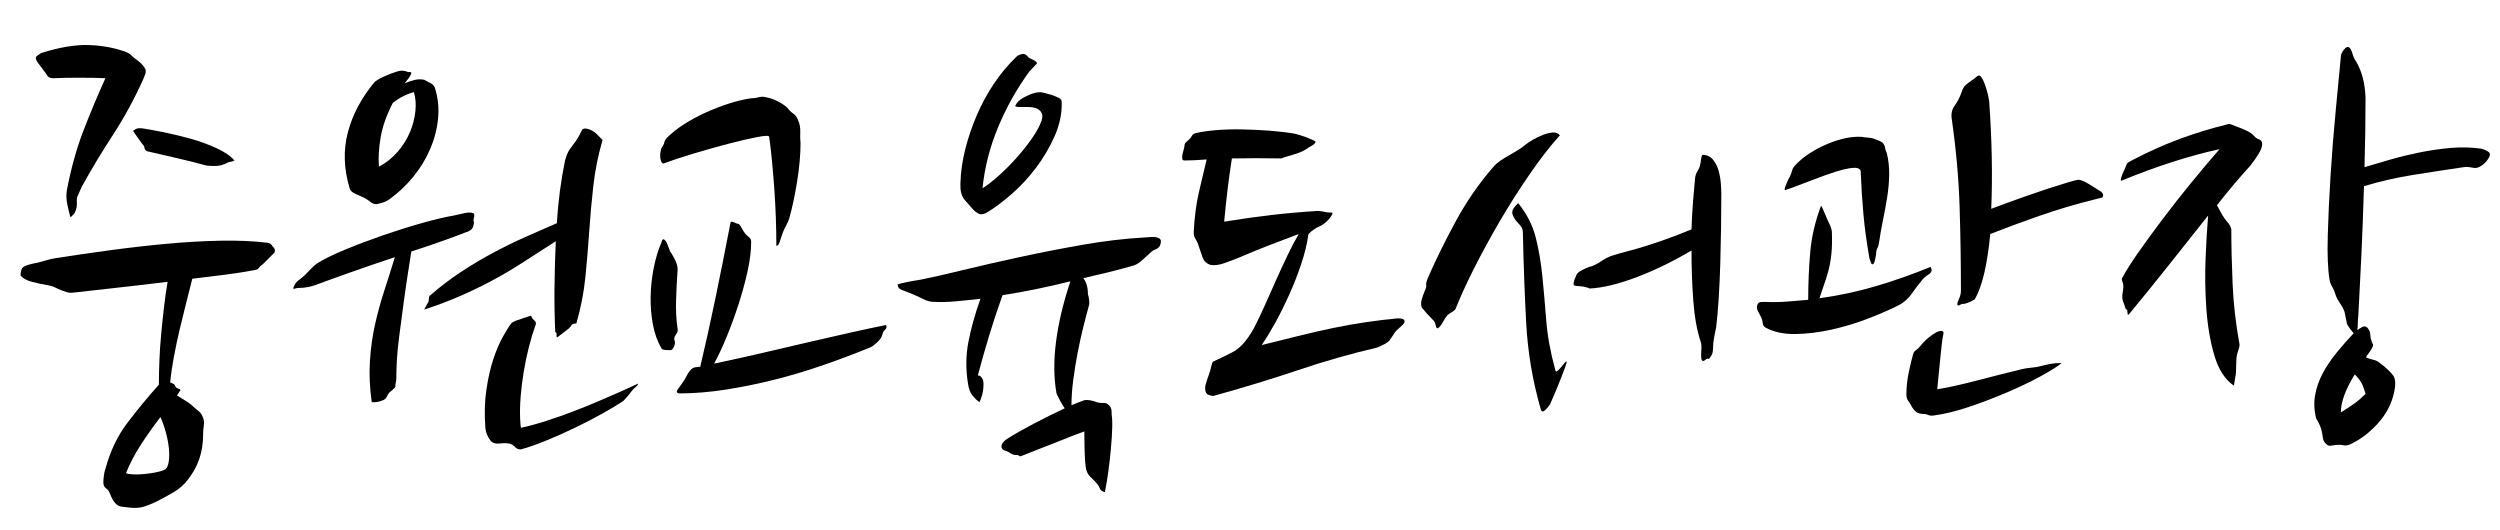
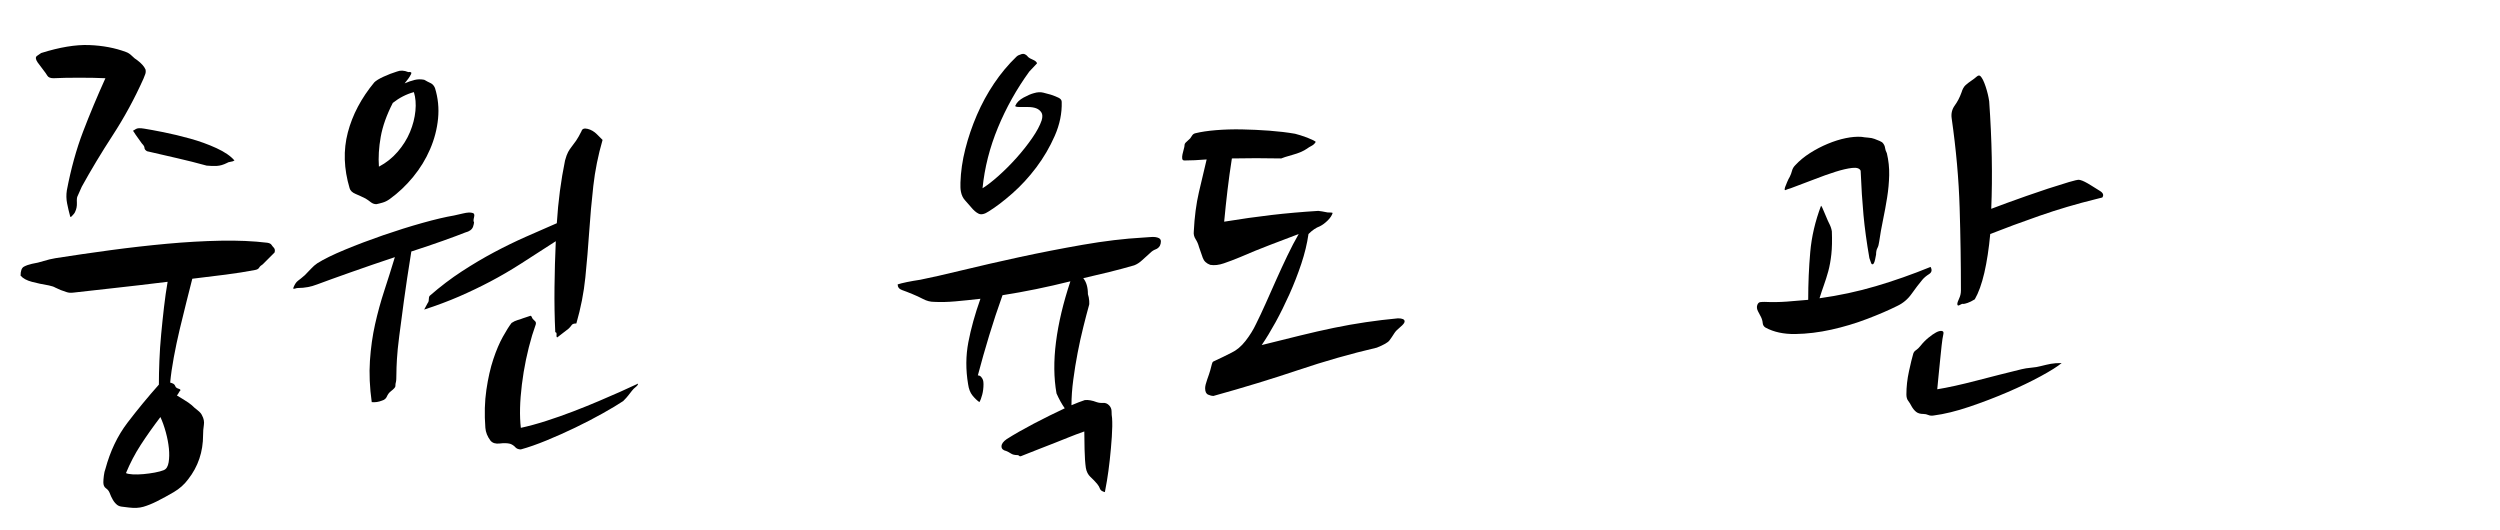
<svg xmlns="http://www.w3.org/2000/svg" version="1.1" id="Layer_1" x="0px" y="0px" width="194.5px" height="41.25px" viewBox="0 0 194.5 41.25" enable-background="new 0 0 194.5 41.25" xml:space="preserve">
  <g>
    <path d="M15.8,33.846c0,1.307-0.387,2.453-1.16,3.44c-0.294,0.4-0.667,0.733-1.12,1c-0.454,0.267-0.894,0.506-1.32,0.72   c-0.374,0.187-0.72,0.326-1.04,0.42c-0.32,0.094-0.694,0.113-1.12,0.061c-0.16-0.027-0.327-0.047-0.5-0.061   c-0.174-0.014-0.314-0.06-0.42-0.14c-0.134-0.106-0.247-0.24-0.34-0.4c-0.094-0.159-0.18-0.347-0.26-0.56   c-0.054-0.134-0.147-0.247-0.28-0.34c-0.134-0.094-0.2-0.247-0.2-0.46c0-0.134,0.013-0.308,0.04-0.521   c0.026-0.214,0.066-0.387,0.12-0.52c0.373-1.387,0.946-2.587,1.72-3.601c0.773-1.013,1.586-2,2.44-2.96   c0-0.56,0.013-1.18,0.04-1.859c0.026-0.681,0.073-1.373,0.14-2.08c0.066-0.706,0.14-1.406,0.22-2.101   c0.08-0.692,0.173-1.346,0.28-1.96c-1.52,0.188-2.947,0.354-4.28,0.5c-1.333,0.147-2.347,0.261-3.04,0.34   c-0.214,0.027-0.394,0.015-0.54-0.039c-0.147-0.054-0.3-0.106-0.46-0.16l-0.44-0.2c-0.08-0.054-0.24-0.106-0.48-0.16   c-0.48-0.08-0.92-0.173-1.32-0.28c-0.4-0.105-0.694-0.266-0.88-0.479c0-0.373,0.086-0.606,0.26-0.7   c0.173-0.093,0.38-0.166,0.62-0.22c0.32-0.054,0.626-0.127,0.92-0.221c0.293-0.093,0.6-0.166,0.92-0.22   c1.36-0.213,2.78-0.42,4.26-0.62s2.946-0.366,4.4-0.5c1.453-0.133,2.846-0.213,4.18-0.239c1.333-0.026,2.546,0.026,3.64,0.159   c0.16,0.027,0.267,0.08,0.32,0.16c0.053,0.08,0.106,0.147,0.16,0.2c0.106,0.106,0.133,0.24,0.08,0.4l-0.92,0.92   c-0.134,0.08-0.227,0.167-0.28,0.26c-0.054,0.094-0.16,0.153-0.32,0.18c-0.693,0.134-1.454,0.254-2.28,0.36   c-0.827,0.106-1.694,0.214-2.6,0.32c-0.134,0.533-0.287,1.14-0.46,1.819c-0.174,0.681-0.347,1.387-0.52,2.12   c-0.174,0.733-0.327,1.46-0.46,2.18c-0.134,0.721-0.227,1.374-0.28,1.96c0.106,0.027,0.193,0.061,0.26,0.101   c0.066,0.04,0.126,0.127,0.18,0.26c0.053,0.054,0.126,0.094,0.22,0.12c0.093,0.027,0.14,0.066,0.14,0.12   c-0.054,0.054-0.1,0.12-0.14,0.2s-0.087,0.146-0.14,0.199c0.213,0.134,0.42,0.261,0.62,0.381c0.2,0.119,0.38,0.246,0.54,0.38   c0.133,0.134,0.286,0.267,0.46,0.399c0.173,0.134,0.286,0.268,0.34,0.4c0.133,0.24,0.18,0.486,0.14,0.74S15.8,33.58,15.8,33.846z    M11.161,6.126c-0.694,1.547-1.487,3.007-2.38,4.38c-0.894,1.374-1.7,2.714-2.42,4.021c-0.054,0.134-0.107,0.254-0.16,0.359   c-0.054,0.107-0.107,0.228-0.16,0.36c-0.054,0.08-0.074,0.254-0.06,0.52c0.013,0.268-0.034,0.508-0.14,0.721   c-0.027,0.08-0.12,0.2-0.28,0.359c-0.08,0.054-0.12,0.027-0.12-0.08c-0.08-0.293-0.154-0.605-0.22-0.939   c-0.067-0.333-0.074-0.673-0.02-1.021c0.32-1.68,0.74-3.199,1.26-4.56s1.1-2.746,1.74-4.16c-0.56-0.026-1.24-0.04-2.04-0.04   c-0.8,0-1.467,0.014-2,0.04c-0.24,0-0.4-0.066-0.48-0.2c-0.08-0.133-0.174-0.267-0.28-0.4l-0.48-0.64   c-0.16-0.24-0.174-0.406-0.04-0.5c0.133-0.093,0.24-0.167,0.32-0.22c1.44-0.453,2.686-0.66,3.74-0.62   c1.053,0.04,2.006,0.22,2.86,0.54c0.16,0.054,0.313,0.154,0.46,0.3c0.146,0.147,0.287,0.26,0.42,0.34   c0.32,0.24,0.533,0.48,0.64,0.72c0.026,0.134,0.02,0.253-0.02,0.36C11.26,5.873,11.213,5.993,11.161,6.126z M9.8,36.806   c0.106,0.054,0.287,0.087,0.54,0.101c0.253,0.013,0.526,0.006,0.82-0.021c0.293-0.026,0.586-0.066,0.88-0.12   c0.293-0.054,0.533-0.119,0.72-0.199s0.307-0.28,0.36-0.601c0.053-0.319,0.06-0.68,0.02-1.08c-0.04-0.399-0.12-0.819-0.24-1.26   c-0.12-0.439-0.26-0.833-0.42-1.18c-0.587,0.773-1.1,1.5-1.54,2.18S10.121,36.032,9.8,36.806z M18.241,12.486   c-0.08,0.054-0.18,0.087-0.3,0.1c-0.12,0.014-0.22,0.047-0.3,0.101c-0.267,0.134-0.52,0.206-0.76,0.22   c-0.24,0.014-0.507,0.007-0.8-0.021c-0.774-0.213-1.54-0.406-2.3-0.58c-0.76-0.173-1.54-0.353-2.34-0.54   c-0.134-0.079-0.2-0.166-0.2-0.26c0-0.093-0.067-0.206-0.2-0.34c-0.054-0.08-0.154-0.22-0.3-0.42c-0.147-0.2-0.26-0.366-0.34-0.5   c-0.054-0.053-0.067-0.08-0.04-0.08l0.2-0.12c0.106-0.08,0.32-0.093,0.64-0.04c0.346,0.054,0.853,0.147,1.52,0.28   c0.666,0.134,1.36,0.3,2.08,0.5c0.72,0.2,1.4,0.447,2.04,0.74C17.48,11.82,17.947,12.14,18.241,12.486z" />
    <path d="M35.321,16.766c0.133-0.025,0.366-0.079,0.7-0.159s0.58-0.094,0.74-0.04c0.133,0.026,0.173,0.14,0.12,0.34   c-0.054,0.2-0.054,0.327,0,0.38c0,0.08-0.027,0.2-0.08,0.36c-0.08,0.213-0.28,0.359-0.6,0.439c-0.4,0.16-0.974,0.374-1.72,0.641   s-1.574,0.547-2.48,0.84c-0.24,1.493-0.434,2.779-0.58,3.859c-0.147,1.08-0.267,1.987-0.36,2.721   c-0.094,0.733-0.154,1.333-0.18,1.8c-0.027,0.467-0.04,0.834-0.04,1.1c0,0.374-0.014,0.601-0.04,0.681   c-0.027,0.079-0.04,0.187-0.04,0.319c0,0.08-0.12,0.214-0.36,0.4c-0.134,0.106-0.234,0.24-0.3,0.399   c-0.067,0.16-0.194,0.268-0.38,0.32c-0.267,0.107-0.534,0.146-0.8,0.12c-0.16-1.146-0.207-2.22-0.14-3.22   c0.066-1,0.2-1.946,0.4-2.84s0.44-1.767,0.72-2.62c0.28-0.854,0.553-1.721,0.82-2.601c-1.2,0.4-2.347,0.794-3.44,1.181   c-1.094,0.387-1.96,0.699-2.6,0.939c-0.48,0.187-0.974,0.28-1.48,0.28c-0.08,0-0.154,0.014-0.22,0.04   c-0.067,0.026-0.126,0.026-0.18,0c0.106-0.293,0.233-0.493,0.38-0.601c0.146-0.105,0.326-0.253,0.54-0.439   c0.133-0.133,0.286-0.293,0.46-0.48c0.173-0.186,0.34-0.333,0.5-0.439c0.506-0.32,1.226-0.674,2.16-1.061   c0.933-0.386,1.92-0.76,2.96-1.12c1.04-0.359,2.06-0.68,3.06-0.96C33.861,17.066,34.681,16.873,35.321,16.766z M31.761,6.126   c-0.027,0.027-0.12,0.147-0.28,0.36c0.24-0.106,0.486-0.193,0.74-0.26c0.253-0.066,0.513-0.073,0.78-0.02   c0.187,0.107,0.354,0.194,0.5,0.26c0.146,0.067,0.26,0.193,0.34,0.38c0.24,0.773,0.32,1.567,0.24,2.38s-0.287,1.606-0.62,2.38   s-0.773,1.493-1.32,2.159c-0.547,0.667-1.154,1.24-1.82,1.721c-0.187,0.134-0.374,0.227-0.56,0.279   c-0.187,0.055-0.347,0.094-0.48,0.12c-0.16,0-0.307-0.053-0.44-0.159c-0.134-0.106-0.267-0.2-0.4-0.28   c-0.267-0.134-0.527-0.253-0.78-0.36c-0.254-0.106-0.407-0.253-0.46-0.439c-0.454-1.521-0.5-2.967-0.14-4.341   c0.36-1.373,1.046-2.673,2.06-3.899c0.133-0.133,0.373-0.28,0.72-0.44c0.346-0.16,0.693-0.293,1.04-0.4   c0.266-0.106,0.56-0.093,0.88,0.04c0.213-0.026,0.286,0.027,0.22,0.16C31.914,5.9,31.841,6.02,31.761,6.126z M29.48,12.966   c0.56-0.293,1.046-0.68,1.46-1.16c0.413-0.479,0.733-0.993,0.96-1.54c0.226-0.546,0.366-1.093,0.42-1.64   c0.053-0.546,0.013-1.033-0.12-1.46c-0.587,0.16-1.134,0.44-1.64,0.84c-0.48,0.934-0.793,1.814-0.94,2.641   C29.474,11.473,29.427,12.246,29.48,12.966z M43.96,12.486c0.08-0.293,0.16-0.514,0.24-0.66s0.173-0.286,0.28-0.42   c0.106-0.133,0.22-0.286,0.34-0.46c0.12-0.173,0.26-0.42,0.42-0.74c0.053-0.187,0.213-0.246,0.48-0.18   c0.266,0.066,0.506,0.207,0.72,0.42l0.44,0.439c-0.347,1.2-0.587,2.395-0.72,3.58c-0.134,1.188-0.24,2.374-0.32,3.561   s-0.18,2.373-0.3,3.56c-0.12,1.188-0.354,2.38-0.7,3.58c-0.187,0-0.307,0.04-0.36,0.12c-0.054,0.08-0.133,0.174-0.24,0.28   l-0.88,0.68c-0.054,0-0.074-0.066-0.06-0.2c0.013-0.133-0.02-0.2-0.1-0.2c-0.054-1.146-0.074-2.313-0.06-3.5   c0.013-1.186,0.046-2.38,0.1-3.58c-0.987,0.641-1.887,1.221-2.7,1.74c-0.813,0.521-1.614,0.987-2.4,1.4   c-0.787,0.414-1.594,0.8-2.42,1.16c-0.827,0.359-1.734,0.699-2.72,1.02l0.28-0.52c0.053-0.054,0.08-0.146,0.08-0.28   c0-0.133,0.026-0.227,0.08-0.28c0.826-0.72,1.66-1.353,2.5-1.899c0.84-0.547,1.673-1.04,2.5-1.48c0.826-0.439,1.646-0.84,2.46-1.2   c0.813-0.359,1.62-0.713,2.42-1.06c0.053-0.854,0.133-1.687,0.24-2.5C43.667,14.053,43.801,13.26,43.96,12.486z M40.521,33.286   c0.613-0.133,1.273-0.313,1.98-0.54s1.406-0.473,2.1-0.74c0.693-0.266,1.353-0.533,1.98-0.8c0.626-0.267,1.18-0.506,1.66-0.72   l1.4-0.641c0,0.08-0.06,0.167-0.18,0.261c-0.12,0.094-0.22,0.193-0.3,0.3c-0.107,0.134-0.2,0.254-0.28,0.359   c-0.08,0.107-0.214,0.254-0.4,0.44c-0.4,0.267-0.934,0.587-1.6,0.96c-0.667,0.374-1.374,0.74-2.12,1.1   c-0.747,0.36-1.494,0.694-2.24,1c-0.747,0.307-1.414,0.54-2,0.7c-0.187,0-0.333-0.06-0.44-0.18c-0.107-0.12-0.24-0.207-0.4-0.26   c-0.214-0.054-0.48-0.061-0.8-0.021c-0.32,0.04-0.56-0.033-0.72-0.22c-0.24-0.32-0.374-0.653-0.4-1   c-0.08-1.066-0.054-2.053,0.08-2.96c0.133-0.906,0.313-1.7,0.54-2.38c0.226-0.681,0.473-1.26,0.74-1.74   c0.266-0.479,0.493-0.84,0.68-1.08c0.16-0.106,0.313-0.18,0.46-0.22c0.146-0.04,0.286-0.086,0.42-0.141l0.6-0.199   c0.053,0.026,0.086,0.066,0.1,0.12c0.013,0.054,0.046,0.106,0.1,0.159c0.053,0.054,0.106,0.107,0.16,0.16   c0.053,0.054,0.066,0.134,0.04,0.24l-0.28,0.84c-0.374,1.254-0.64,2.534-0.8,3.84C40.441,31.233,40.414,32.353,40.521,33.286z" />
-     <path d="M51.48,27.126c-0.32-0.533-0.547-1.153-0.68-1.86c-0.134-0.706-0.193-1.433-0.18-2.18c0.013-0.746,0.093-1.493,0.24-2.24   c0.146-0.746,0.353-1.426,0.62-2.04c0.053-0.239,0.16-0.253,0.32-0.04c0.053,0.055,0.12,0.2,0.2,0.44s0.146,0.387,0.2,0.44   c0.133,0.213,0.253,0.434,0.36,0.659c0.106,0.228,0.16,0.447,0.16,0.66c-0.054,0.747-0.094,1.534-0.12,2.36   c-0.027,0.827,0.013,1.587,0.12,2.28c0.026,0.134-0.02,0.279-0.14,0.439s-0.154,0.307-0.1,0.44c0.053,0.134,0.04,0.294-0.04,0.479   c-0.08,0.188-0.174,0.28-0.28,0.28C51.733,27.246,51.507,27.206,51.48,27.126z M61.241,8.366c0.133,0.187,0.286,0.34,0.46,0.46   c0.173,0.12,0.3,0.287,0.38,0.5c0.133,0.294,0.193,0.6,0.18,0.92c-0.014,0.32-0.007,0.627,0.02,0.92c0,0.854-0.086,1.827-0.26,2.92   c-0.174,1.094-0.38,2.067-0.62,2.92c-0.054,0.16-0.134,0.34-0.24,0.54c-0.107,0.2-0.187,0.367-0.24,0.5   c-0.134,0.374-0.227,0.647-0.28,0.82c-0.054,0.174-0.134,0.26-0.24,0.26c0-0.693-0.014-1.42-0.04-2.18   c-0.027-0.76-0.067-1.514-0.12-2.26c-0.054-0.747-0.114-1.467-0.18-2.16c-0.067-0.693-0.14-1.32-0.22-1.88   c0-0.106-0.313-0.101-0.94,0.02c-0.627,0.12-1.374,0.294-2.24,0.521c-0.867,0.227-1.767,0.479-2.7,0.76   c-0.934,0.28-1.72,0.54-2.36,0.78c-0.08-0.026-0.14-0.101-0.18-0.221s-0.06-0.246-0.06-0.38c0-0.133,0.013-0.26,0.04-0.38   c0.026-0.12,0.053-0.206,0.08-0.26c0.106-0.134,0.173-0.267,0.2-0.4c0.026-0.133,0.106-0.266,0.24-0.399   c0.346-0.347,0.78-0.687,1.3-1.021c0.52-0.333,1.073-0.633,1.66-0.9c0.586-0.266,1.187-0.5,1.8-0.7c0.613-0.2,1.2-0.34,1.76-0.42   c0.213,0,0.406-0.026,0.58-0.08c0.173-0.053,0.366-0.053,0.58,0c0.293,0.054,0.586,0.154,0.88,0.3   C60.773,8.013,61.027,8.18,61.241,8.366z M54.161,28.566c0.053,0,0.106-0.007,0.16-0.021c0.053-0.013,0.106-0.02,0.16-0.02   c0.4-1.681,0.793-3.453,1.18-5.32c0.386-1.866,0.78-3.84,1.18-5.92c0.053-0.053,0.146-0.046,0.28,0.02   c0.133,0.067,0.226,0.101,0.28,0.101c0.08,0,0.173,0.1,0.28,0.3c0.106,0.2,0.213,0.367,0.32,0.5c0.133,0.134,0.24,0.233,0.32,0.3   c0.08,0.067,0.12,0.167,0.12,0.3c0,0.694-0.094,1.46-0.28,2.301c-0.187,0.84-0.42,1.693-0.7,2.56   c-0.28,0.867-0.587,1.707-0.92,2.521c-0.334,0.813-0.66,1.514-0.98,2.1c1.28-0.267,2.546-0.546,3.8-0.84   c1.253-0.293,2.453-0.573,3.6-0.84c1.146-0.267,2.226-0.514,3.24-0.74c1.013-0.227,1.92-0.42,2.72-0.58   c0.08,0.134,0.066,0.247-0.04,0.34c-0.106,0.094-0.174,0.194-0.2,0.3c-0.054,0.214-0.14,0.387-0.26,0.521s-0.247,0.254-0.38,0.359   c-0.106,0.107-0.267,0.2-0.48,0.28c-1.119,0.454-2.293,0.894-3.52,1.32c-1.227,0.427-2.474,0.8-3.74,1.12   c-1.267,0.319-2.534,0.58-3.8,0.779c-1.267,0.2-2.487,0.301-3.66,0.301c-0.213-0.026-0.24-0.146-0.08-0.36   c0.16-0.213,0.32-0.44,0.48-0.68c0.053-0.08,0.113-0.187,0.18-0.32c0.066-0.133,0.14-0.253,0.22-0.36   C53.8,28.673,53.974,28.566,54.161,28.566z" />
    <path d="M84.64,22.886c0.054,0.16,0.087,0.334,0.101,0.521c0.013,0.187,0.006,0.307-0.021,0.359   c-0.134,0.48-0.279,1.04-0.439,1.681c-0.16,0.64-0.308,1.307-0.44,2c-0.134,0.693-0.247,1.394-0.34,2.1   c-0.094,0.707-0.14,1.367-0.14,1.98c0.186-0.08,0.366-0.153,0.54-0.221c0.173-0.065,0.34-0.126,0.5-0.18   c0.266-0.026,0.572,0.027,0.92,0.16c0.16,0.054,0.326,0.073,0.5,0.06c0.173-0.013,0.326,0.047,0.46,0.181   c0.133,0.134,0.2,0.294,0.2,0.479c0,0.188,0.013,0.36,0.039,0.521c0.026,0.373,0.021,0.859-0.02,1.46c-0.04,0.6-0.094,1.2-0.16,1.8   s-0.14,1.14-0.22,1.62c-0.08,0.479-0.134,0.773-0.16,0.88c-0.214-0.054-0.34-0.14-0.38-0.26s-0.114-0.247-0.22-0.38   c-0.16-0.188-0.334-0.367-0.521-0.54c-0.187-0.174-0.307-0.407-0.359-0.7c-0.055-0.374-0.087-0.86-0.101-1.46   c-0.014-0.601-0.02-1.061-0.02-1.38c-0.454,0.16-0.86,0.313-1.221,0.46c-0.359,0.146-0.727,0.293-1.1,0.439   c-0.374,0.146-0.767,0.3-1.18,0.46c-0.414,0.16-0.888,0.347-1.42,0.561c-0.054,0.026-0.101,0.02-0.141-0.021s-0.087-0.06-0.14-0.06   c-0.214,0-0.38-0.04-0.5-0.12s-0.247-0.146-0.38-0.2c-0.24-0.054-0.36-0.174-0.36-0.359c0-0.188,0.133-0.374,0.4-0.561   c0.586-0.373,1.286-0.773,2.1-1.2c0.813-0.426,1.62-0.826,2.42-1.2c-0.24-0.346-0.453-0.732-0.64-1.159   c-0.214-1.2-0.228-2.533-0.04-4c0.187-1.467,0.56-3.04,1.12-4.721c-1.814,0.454-3.574,0.814-5.28,1.08   c-0.374,1.04-0.72,2.087-1.04,3.141s-0.613,2.087-0.88,3.1c0.106,0,0.193,0.04,0.26,0.12s0.113,0.16,0.141,0.24   c0.025,0.08,0.039,0.187,0.039,0.319c0,0.294-0.033,0.567-0.1,0.82c-0.066,0.254-0.14,0.447-0.22,0.58   c-0.188-0.133-0.367-0.307-0.54-0.521c-0.173-0.213-0.287-0.506-0.339-0.88c-0.188-1.12-0.181-2.206,0.02-3.26   c0.2-1.053,0.513-2.18,0.94-3.38c-0.694,0.08-1.339,0.146-1.94,0.2c-0.6,0.054-1.153,0.066-1.66,0.04   c-0.293,0-0.58-0.073-0.859-0.221c-0.28-0.146-0.554-0.272-0.82-0.38c-0.32-0.133-0.594-0.239-0.82-0.319s-0.34-0.227-0.34-0.44   c0.16-0.053,0.4-0.113,0.72-0.18c0.32-0.066,0.667-0.126,1.04-0.181c0.801-0.159,1.887-0.406,3.261-0.739   c1.373-0.333,2.859-0.674,4.459-1.021c1.6-0.346,3.239-0.666,4.92-0.96c1.68-0.293,3.24-0.479,4.68-0.56   c0.106,0,0.3-0.014,0.58-0.04s0.5,0,0.66,0.08c0.106,0.054,0.16,0.14,0.16,0.26s-0.027,0.233-0.08,0.34   c-0.08,0.134-0.194,0.227-0.34,0.28c-0.147,0.054-0.287,0.146-0.42,0.28c-0.214,0.187-0.421,0.373-0.62,0.56   c-0.2,0.187-0.407,0.32-0.62,0.4c-0.641,0.187-1.287,0.359-1.94,0.52s-1.327,0.32-2.02,0.48   C84.52,21.939,84.64,22.353,84.64,22.886z M80.08,5.566c-0.987,1.36-1.8,2.814-2.44,4.36c-0.64,1.547-1.04,3.12-1.199,4.721   c0.346-0.214,0.76-0.533,1.239-0.96c0.48-0.427,0.946-0.894,1.4-1.4c0.453-0.506,0.86-1.021,1.22-1.54   c0.36-0.52,0.606-0.98,0.74-1.38c0.08-0.267,0.073-0.474-0.021-0.62s-0.227-0.253-0.399-0.32c-0.174-0.066-0.38-0.1-0.62-0.1   s-0.454,0-0.64,0c-0.294,0-0.414-0.04-0.36-0.12c0.106-0.24,0.32-0.446,0.64-0.62c0.32-0.173,0.587-0.286,0.801-0.34   c0.266-0.08,0.506-0.093,0.72-0.04c0.213,0.054,0.413,0.107,0.6,0.16c0.24,0.08,0.44,0.16,0.601,0.24   c0.159,0.08,0.239,0.187,0.239,0.32c0.026,0.879-0.153,1.76-0.54,2.64s-0.866,1.699-1.439,2.46c-0.574,0.76-1.194,1.434-1.86,2.02   c-0.667,0.587-1.279,1.054-1.84,1.4c-0.32,0.214-0.58,0.273-0.78,0.18c-0.199-0.093-0.406-0.273-0.62-0.54   c-0.132-0.16-0.279-0.326-0.439-0.5c-0.16-0.173-0.267-0.393-0.32-0.66c-0.026-0.133-0.04-0.253-0.04-0.359s0-0.227,0-0.36   c0.026-0.854,0.153-1.727,0.38-2.62c0.227-0.893,0.526-1.773,0.9-2.64c0.373-0.866,0.82-1.687,1.34-2.46   c0.521-0.773,1.101-1.466,1.74-2.08c0.08-0.08,0.213-0.146,0.4-0.2c0.186-0.053,0.359,0.027,0.52,0.24   c0.053,0.054,0.173,0.12,0.36,0.2c0.186,0.08,0.293,0.174,0.319,0.28L80.08,5.566z" />
    <path d="M96.479,20.006c-0.454,0.188-0.874,0.347-1.261,0.48s-0.739,0.174-1.06,0.12c-0.294-0.106-0.487-0.286-0.58-0.54   c-0.094-0.254-0.193-0.54-0.3-0.86c-0.054-0.213-0.141-0.413-0.261-0.6c-0.119-0.187-0.166-0.387-0.14-0.601   c0.054-1.12,0.187-2.14,0.4-3.06c0.213-0.92,0.413-1.767,0.6-2.54c-0.32,0.026-0.627,0.047-0.92,0.06   c-0.294,0.014-0.56,0.021-0.8,0.021c-0.107,0-0.167-0.047-0.18-0.141c-0.015-0.093-0.008-0.206,0.02-0.34   c0.026-0.133,0.06-0.266,0.1-0.399s0.061-0.24,0.061-0.32s0.046-0.16,0.14-0.24s0.193-0.173,0.3-0.28   c0.054-0.079,0.106-0.159,0.16-0.239s0.134-0.134,0.24-0.16c0.426-0.106,0.96-0.187,1.6-0.24c0.641-0.053,1.313-0.073,2.021-0.06   c0.706,0.014,1.42,0.047,2.14,0.1c0.721,0.054,1.387,0.134,2,0.24c0.106,0.026,0.246,0.066,0.42,0.12s0.347,0.113,0.521,0.18   c0.173,0.067,0.326,0.134,0.46,0.2c0.133,0.066,0.2,0.113,0.2,0.14c-0.08,0.134-0.188,0.234-0.32,0.3   c-0.134,0.067-0.254,0.141-0.36,0.221c-0.267,0.187-0.64,0.347-1.12,0.479c-0.479,0.134-0.773,0.228-0.88,0.28   c-1.333-0.026-2.613-0.026-3.84,0c-0.134,0.854-0.247,1.674-0.34,2.46c-0.094,0.787-0.18,1.606-0.26,2.46   c1.306-0.213,2.533-0.387,3.68-0.52c1.146-0.134,2.36-0.24,3.64-0.32c0.054,0,0.153,0.014,0.301,0.04   c0.146,0.026,0.286,0.054,0.42,0.08c0.239,0,0.373,0.014,0.399,0.04c-0.054,0.187-0.18,0.38-0.38,0.58   c-0.2,0.199-0.406,0.354-0.62,0.46c-0.293,0.106-0.587,0.307-0.88,0.6c-0.106,0.747-0.294,1.521-0.56,2.32   c-0.268,0.8-0.574,1.587-0.92,2.359c-0.348,0.774-0.707,1.5-1.08,2.181c-0.374,0.68-0.734,1.273-1.08,1.779   c1.066-0.266,2.06-0.513,2.979-0.739s1.801-0.427,2.641-0.601c0.84-0.173,1.666-0.319,2.479-0.439s1.646-0.221,2.5-0.301   c0.347,0,0.521,0.08,0.521,0.24c0,0.107-0.114,0.254-0.34,0.44c-0.228,0.187-0.381,0.347-0.46,0.479   c-0.134,0.214-0.261,0.4-0.381,0.561c-0.119,0.16-0.446,0.347-0.979,0.56c-2.054,0.48-4.087,1.061-6.101,1.74   s-4.22,1.354-6.619,2.02c-0.107,0-0.24-0.032-0.4-0.1c-0.16-0.066-0.24-0.233-0.24-0.5c0-0.16,0.054-0.386,0.16-0.68   c0.106-0.293,0.187-0.533,0.24-0.721c0.053-0.186,0.093-0.34,0.12-0.46c0.026-0.119,0.066-0.192,0.12-0.22   c0.293-0.133,0.546-0.253,0.76-0.36c0.213-0.105,0.426-0.213,0.64-0.319c0.4-0.187,0.767-0.493,1.101-0.92   c0.333-0.427,0.605-0.866,0.819-1.32c0.24-0.479,0.493-1.02,0.761-1.62c0.266-0.6,0.539-1.213,0.819-1.84   c0.28-0.626,0.566-1.246,0.86-1.86c0.293-0.612,0.586-1.173,0.88-1.68c-0.773,0.294-1.527,0.58-2.26,0.86   C98.045,19.346,97.279,19.66,96.479,20.006z" />
-     <path d="M121.359,10.526c-0.747,0.826-1.534,1.84-2.36,3.04c-0.826,1.199-1.613,2.439-2.359,3.72c-0.747,1.28-1.42,2.52-2.021,3.72   c-0.6,1.2-1.06,2.214-1.38,3.04c-0.054,0.08-0.16,0.167-0.32,0.26c-0.159,0.094-0.267,0.167-0.319,0.221   c-0.107,0.134-0.228,0.319-0.36,0.56c-0.134,0.24-0.254,0.387-0.359,0.44c-0.08,0.054-0.141-0.021-0.181-0.221   c-0.04-0.199-0.127-0.353-0.26-0.46c-0.134-0.133-0.267-0.272-0.4-0.42c-0.134-0.146-0.253-0.286-0.359-0.42   c-0.08-0.08-0.12-0.2-0.12-0.359c0-0.16,0.026-0.307,0.08-0.44c0.026-0.106,0.093-0.293,0.2-0.56   c0.105-0.214,0.146-0.366,0.119-0.46s0.014-0.273,0.12-0.54c0.587-1.36,1.307-2.826,2.16-4.4c0.854-1.573,1.84-3,2.96-4.28   c0.134-0.16,0.307-0.313,0.521-0.46c0.213-0.146,0.439-0.286,0.68-0.42c0.24-0.133,0.466-0.266,0.68-0.399s0.4-0.267,0.561-0.4   c0.16-0.133,0.366-0.273,0.62-0.42c0.253-0.146,0.52-0.273,0.8-0.38s0.533-0.166,0.76-0.181   C121.046,10.293,121.226,10.366,121.359,10.526z M119.84,31.727c-0.614-2.16-0.98-4.354-1.101-6.58s-0.207-4.594-0.26-7.101   c0-0.213-0.114-0.433-0.34-0.66c-0.228-0.226-0.38-0.46-0.46-0.699c-0.054-0.16-0.027-0.32,0.08-0.48   c0.105-0.16,0.226-0.293,0.359-0.4c0.667,0.827,1.12,1.714,1.36,2.66c0.24,0.947,0.413,1.96,0.52,3.04s0.207,2.221,0.301,3.42   c0.093,1.2,0.326,2.48,0.699,3.84c0.026,0.134,0.08,0.167,0.16,0.101s0.174-0.16,0.28-0.28s0.2-0.233,0.28-0.34   s0.133-0.146,0.16-0.12c0.025,0.027-0.008,0.167-0.101,0.42c-0.094,0.254-0.207,0.554-0.34,0.9c-0.134,0.347-0.28,0.707-0.44,1.08   c-0.159,0.373-0.293,0.68-0.399,0.92c-0.16,0.24-0.313,0.413-0.46,0.52C119.992,32.073,119.893,31.993,119.84,31.727z    M133.919,15.046c0,0.827-0.007,1.707-0.02,2.641c-0.014,0.934-0.034,1.859-0.06,2.779c-0.027,0.92-0.067,1.814-0.12,2.681   c-0.054,0.866-0.12,1.634-0.2,2.3l-0.16,0.8c-0.054,0.294-0.08,0.547-0.08,0.76c0,0.214-0.026,0.4-0.08,0.561   c-0.134,0.239-0.227,0.359-0.28,0.359c-0.054-0.053-0.14-0.026-0.26,0.08c-0.12,0.107-0.207,0.107-0.26,0   c-0.054-0.106-0.066-0.333-0.04-0.68s0.013-0.586-0.04-0.72c-0.294-0.88-0.486-1.946-0.58-3.2c-0.094-1.253-0.14-2.561-0.14-3.92   c-1.387,0.826-2.794,1.514-4.22,2.06c-1.428,0.547-2.66,0.847-3.7,0.9c-0.24-0.106-0.507-0.166-0.8-0.181   c-0.294-0.013-0.44-0.046-0.44-0.1c-0.027-0.08-0.014-0.2,0.04-0.36l0.16-0.399c0.053-0.133,0.193-0.26,0.42-0.38   s0.42-0.206,0.58-0.261c0.266-0.053,0.566-0.192,0.899-0.42c0.333-0.226,0.634-0.38,0.9-0.46c0.426-0.133,0.847-0.253,1.26-0.359   s0.854-0.233,1.32-0.38c0.466-0.146,0.986-0.32,1.56-0.521s1.246-0.46,2.021-0.78c0.026-0.772,0.066-1.5,0.12-2.18   c0.053-0.68,0.105-1.286,0.16-1.82c0.025-0.186,0.079-0.346,0.159-0.479c0.08-0.133,0.146-0.267,0.2-0.4   c0.054-0.213,0.086-0.393,0.101-0.54c0.013-0.146,0.046-0.272,0.1-0.38c0.347,0,0.62,0.12,0.82,0.36   c0.199,0.24,0.346,0.52,0.439,0.84s0.153,0.653,0.181,1C133.905,14.593,133.919,14.859,133.919,15.046z" />
    <path d="M150.199,20.766c0.133,0.24,0.093,0.428-0.12,0.561c-0.214,0.134-0.387,0.28-0.521,0.439   c-0.267,0.32-0.547,0.688-0.84,1.101c-0.294,0.414-0.667,0.727-1.12,0.939c-0.64,0.32-1.413,0.654-2.319,1   c-0.907,0.348-1.841,0.627-2.801,0.841c-0.96,0.213-1.894,0.326-2.8,0.34c-0.907,0.014-1.68-0.153-2.32-0.5   c-0.134-0.08-0.206-0.2-0.22-0.36s-0.06-0.32-0.14-0.479c-0.054-0.106-0.127-0.247-0.22-0.42c-0.094-0.174-0.114-0.341-0.061-0.5   c0.053-0.134,0.126-0.207,0.22-0.221c0.094-0.013,0.207-0.02,0.341-0.02c0.586,0.026,1.159,0.02,1.72-0.021   c0.56-0.04,1.12-0.086,1.68-0.14c0-1.28,0.054-2.521,0.16-3.72c0.106-1.2,0.386-2.4,0.84-3.601c0.054,0.054,0.126,0.2,0.22,0.44   s0.167,0.413,0.221,0.52c0.053,0.134,0.126,0.294,0.22,0.48c0.093,0.187,0.153,0.374,0.18,0.56c0.026,0.694,0.014,1.287-0.04,1.78   c-0.054,0.494-0.134,0.934-0.239,1.32c-0.107,0.387-0.221,0.746-0.341,1.08c-0.119,0.333-0.233,0.673-0.34,1.02   c1.521-0.213,2.98-0.526,4.38-0.94C147.339,21.853,148.759,21.353,150.199,20.766z M146.799,11.926   c0.133,0.561,0.193,1.127,0.18,1.7c-0.014,0.574-0.066,1.154-0.16,1.74c-0.094,0.587-0.199,1.167-0.319,1.74s-0.22,1.14-0.3,1.699   c-0.027,0.214-0.074,0.381-0.141,0.5c-0.066,0.12-0.1,0.287-0.1,0.5l-0.08,0.4c-0.054,0.24-0.12,0.36-0.2,0.36   c-0.054,0-0.094-0.047-0.12-0.141c-0.026-0.093-0.066-0.206-0.12-0.34c-0.214-1.227-0.366-2.346-0.46-3.359s-0.167-2.16-0.22-3.44   c-0.08-0.187-0.3-0.26-0.66-0.22c-0.359,0.04-0.794,0.14-1.3,0.3c-0.507,0.16-1.066,0.36-1.68,0.6   c-0.614,0.24-1.214,0.467-1.801,0.681c-0.187,0.054-0.319,0.1-0.399,0.14s-0.094-0.033-0.04-0.22c0.026-0.08,0.08-0.214,0.16-0.4   s0.146-0.32,0.2-0.4c0.079-0.159,0.14-0.319,0.18-0.479s0.126-0.307,0.26-0.44c0.32-0.346,0.7-0.659,1.14-0.939   c0.44-0.28,0.9-0.521,1.381-0.72c0.479-0.2,0.946-0.347,1.399-0.44c0.453-0.093,0.866-0.126,1.24-0.1   c0.133,0.026,0.3,0.047,0.5,0.06c0.2,0.014,0.366,0.047,0.5,0.1c0.133,0.054,0.267,0.107,0.4,0.16   c0.133,0.054,0.226,0.12,0.279,0.2c0.08,0.107,0.127,0.22,0.141,0.34C146.672,11.626,146.719,11.766,146.799,11.926z    M151.199,25.966c-0.054,0.24-0.101,0.547-0.141,0.92c-0.04,0.374-0.08,0.761-0.12,1.16c-0.04,0.4-0.08,0.8-0.12,1.2   c-0.039,0.4-0.073,0.747-0.1,1.04c0.826-0.133,1.854-0.36,3.08-0.68c1.227-0.32,2.387-0.613,3.48-0.88   c0.213-0.054,0.466-0.094,0.76-0.12c0.293-0.026,0.533-0.066,0.72-0.12c0.32-0.08,0.586-0.141,0.8-0.181   c0.213-0.04,0.493-0.06,0.84-0.06c-0.319,0.267-0.859,0.606-1.619,1.02c-0.761,0.414-1.62,0.827-2.58,1.24   c-0.96,0.414-1.954,0.794-2.98,1.141s-1.954,0.573-2.78,0.68c-0.159,0.026-0.3,0.014-0.42-0.04c-0.12-0.053-0.247-0.08-0.38-0.08   c-0.24,0-0.427-0.053-0.56-0.16c-0.134-0.106-0.254-0.253-0.36-0.439c-0.08-0.16-0.167-0.301-0.26-0.42   c-0.094-0.12-0.141-0.287-0.141-0.5c0-0.587,0.066-1.187,0.2-1.801c0.134-0.612,0.24-1.053,0.32-1.319   c0.026-0.134,0.1-0.24,0.22-0.32s0.233-0.187,0.34-0.32c0.187-0.239,0.394-0.453,0.62-0.64s0.427-0.326,0.601-0.42   c0.173-0.093,0.319-0.133,0.439-0.12C151.179,25.76,151.225,25.833,151.199,25.966z M153.639,23.286   c-0.214,0.134-0.399,0.227-0.56,0.28s-0.268,0.08-0.32,0.08c-0.054-0.026-0.146,0-0.28,0.08c-0.134,0.079-0.199,0.054-0.199-0.08   c0-0.08,0.046-0.221,0.14-0.42c0.093-0.2,0.14-0.406,0.14-0.62c0-2.08-0.033-4.227-0.1-6.44c-0.067-2.213-0.273-4.533-0.62-6.96   c-0.054-0.373,0.026-0.706,0.24-1c0.213-0.293,0.386-0.626,0.52-1c0.08-0.266,0.187-0.46,0.32-0.58   c0.133-0.12,0.28-0.233,0.439-0.34c0.16-0.106,0.301-0.213,0.421-0.32c0.119-0.106,0.22-0.12,0.3-0.04   c0.133,0.134,0.266,0.4,0.399,0.8s0.227,0.787,0.28,1.16c0.106,1.52,0.173,2.973,0.2,4.36c0.026,1.387,0.013,2.72-0.04,4   c0.693-0.267,1.606-0.6,2.74-1c1.133-0.4,2.232-0.76,3.3-1.08c0.213-0.053,0.386-0.1,0.52-0.14s0.254-0.047,0.36-0.021   c0.106,0.027,0.227,0.074,0.36,0.141c0.133,0.066,0.306,0.166,0.52,0.3c0.16,0.106,0.373,0.24,0.64,0.399   c0.267,0.16,0.334,0.334,0.2,0.521c-0.134,0.026-0.214,0.047-0.24,0.06c-0.026,0.014-0.106,0.034-0.239,0.061   c-1.521,0.373-2.987,0.807-4.4,1.3c-1.414,0.494-2.693,0.967-3.84,1.42c-0.106,1.146-0.26,2.153-0.46,3.021   C154.179,22.093,153.932,22.78,153.639,23.286z" />
-     <path d="M165.639,24.446c-0.054,0.054-0.087,0.06-0.1,0.02c-0.014-0.04-0.021-0.093-0.021-0.16c0-0.065-0.007-0.126-0.02-0.18   c-0.014-0.053-0.047-0.066-0.101-0.04c-0.054-0.16-0.094-0.28-0.119-0.359c-0.027-0.08-0.067-0.187-0.12-0.32   c-0.054-0.187-0.061-0.387-0.021-0.601c0.04-0.213,0.061-0.386,0.061-0.52c0-0.133-0.027-0.267-0.08-0.4   c-0.054-0.133-0.054-0.226,0-0.279c0.266-0.507,0.68-1.16,1.239-1.96c0.561-0.801,1.187-1.66,1.881-2.58   c0.692-0.92,1.426-1.854,2.199-2.801c0.773-0.945,1.521-1.833,2.24-2.659c-1.12,0.239-2.327,0.566-3.62,0.979   c-1.294,0.414-2.62,0.9-3.979,1.46c-0.08,0.054-0.101-0.006-0.061-0.18c0.04-0.173,0.127-0.394,0.261-0.66   c0.105-0.267,0.173-0.426,0.199-0.479s0.174-0.146,0.44-0.28c1.28-0.666,2.52-1.22,3.72-1.66s2.4-0.807,3.601-1.1   c0.133-0.054,0.272-0.047,0.42,0.02c0.146,0.067,0.3,0.127,0.46,0.18c0.16,0.054,0.38,0.147,0.66,0.28   c0.279,0.134,0.473,0.267,0.579,0.4s0.24,0.227,0.4,0.279c0.16,0.054,0.24,0.174,0.24,0.36c0,0.214-0.101,0.48-0.3,0.8   c-0.2,0.32-0.407,0.614-0.62,0.88c-0.854,0.935-1.721,1.96-2.601,3.08c0.08,0.134,0.153,0.268,0.221,0.4   c0.065,0.134,0.14,0.267,0.22,0.399c0.133,0.214,0.267,0.395,0.399,0.54c0.134,0.147,0.227,0.327,0.28,0.54   c0,1.28,0.033,2.694,0.101,4.24c0.065,1.547,0.246,3.12,0.54,4.72c0,0.134-0.034,0.287-0.101,0.46   c-0.066,0.174-0.113,0.367-0.14,0.58c0,0.134-0.007,0.327-0.021,0.58c-0.014,0.254-0.02,0.46-0.02,0.62l-0.16,0.96   c-0.693-0.479-1.2-1.266-1.52-2.359c-0.32-1.094-0.527-2.301-0.62-3.62c-0.094-1.32-0.114-2.634-0.061-3.94   c0.054-1.306,0.12-2.413,0.2-3.32c-1.014,1.28-2.04,2.574-3.08,3.881S166.652,23.22,165.639,24.446z M184.039,7.606   c0,0.854-0.007,1.734-0.021,2.64c-0.014,0.907-0.033,1.827-0.06,2.76c0.613-0.186,1.293-0.386,2.04-0.6   c0.746-0.213,1.52-0.4,2.319-0.561c0.801-0.159,1.601-0.272,2.4-0.34c0.8-0.066,1.573-0.046,2.32,0.061   c0.293,0.08,0.5,0.18,0.62,0.3s0.046,0.354-0.221,0.7c-0.214,0.214-0.394,0.354-0.54,0.42s-0.279,0.094-0.399,0.08   s-0.247-0.033-0.38-0.061c-0.134-0.026-0.28-0.026-0.44,0c-1.28,0.188-2.587,0.387-3.92,0.601c-1.334,0.214-2.613,0.507-3.84,0.88   c-0.054,1.84-0.12,3.62-0.2,5.34s-0.16,3.3-0.24,4.74c-0.026,0.214-0.04,0.42-0.04,0.62c0,0.199-0.014,0.366-0.04,0.5   c0.106-0.08,0.221-0.153,0.341-0.221c0.119-0.066,0.22-0.086,0.3-0.06s0.146,0.08,0.2,0.16c0.053,0.08,0.093,0.146,0.119,0.199   c0.026,0.08,0.047,0.2,0.061,0.36c0.013,0.16,0.033,0.267,0.06,0.32c0.054,0.187,0.101,0.307,0.141,0.359   c0.04,0.054-0.034,0.228-0.221,0.521c-0.187,0.24-0.293,0.4-0.319,0.479c0.16,0.08,0.34,0.141,0.54,0.181   c0.199,0.04,0.38,0.127,0.54,0.26c0.186,0.134,0.386,0.3,0.6,0.5c0.213,0.2,0.373,0.38,0.48,0.54c0.133,0.294,0.146,0.68,0.04,1.16   c-0.188,0.934-0.62,1.773-1.301,2.52c-0.68,0.747-1.42,1.293-2.22,1.641c-0.16,0.053-0.3,0.065-0.42,0.04   c-0.12-0.027-0.247-0.04-0.38-0.04c-0.188,0-0.367,0.02-0.54,0.06c-0.174,0.04-0.313,0.006-0.42-0.1   c-0.16-0.134-0.254-0.308-0.28-0.521s-0.066-0.426-0.12-0.64c-0.106-0.32-0.24-0.601-0.399-0.84c-0.16-0.641-0.188-1.254-0.08-1.84   c0.105-0.587,0.306-1.153,0.6-1.7c0.293-0.547,0.653-1.08,1.08-1.601c0.426-0.52,0.866-1.02,1.32-1.5   c-0.08-0.08-0.174-0.192-0.28-0.34c-0.106-0.146-0.187-0.273-0.24-0.38l-0.2-0.96c-0.08-0.213-0.206-0.446-0.38-0.7   c-0.174-0.253-0.286-0.486-0.34-0.7c-0.054-0.186-0.134-0.366-0.24-0.54c-0.106-0.173-0.174-0.353-0.199-0.54   c-0.134-0.8-0.181-1.933-0.141-3.399s0.113-3.046,0.22-4.74c0.106-1.693,0.24-3.366,0.4-5.02c0.16-1.653,0.293-3.053,0.4-4.2   c0-0.16,0.08-0.34,0.239-0.54c0.16-0.2,0.294-0.26,0.4-0.18s0.193,0.24,0.26,0.48c0.066,0.24,0.167,0.454,0.3,0.64   c0.214,0.374,0.381,0.78,0.5,1.22C183.938,6.466,184.012,6.993,184.039,7.606z M182.119,32.086c0.426-0.266,0.779-0.5,1.06-0.7   c0.28-0.199,0.566-0.446,0.86-0.739c-0.054-0.214-0.134-0.446-0.24-0.7c-0.106-0.253-0.307-0.526-0.6-0.82   c-0.374,0.614-0.647,1.16-0.82,1.64C182.205,31.246,182.119,31.687,182.119,32.086z" />
  </g>
</svg>